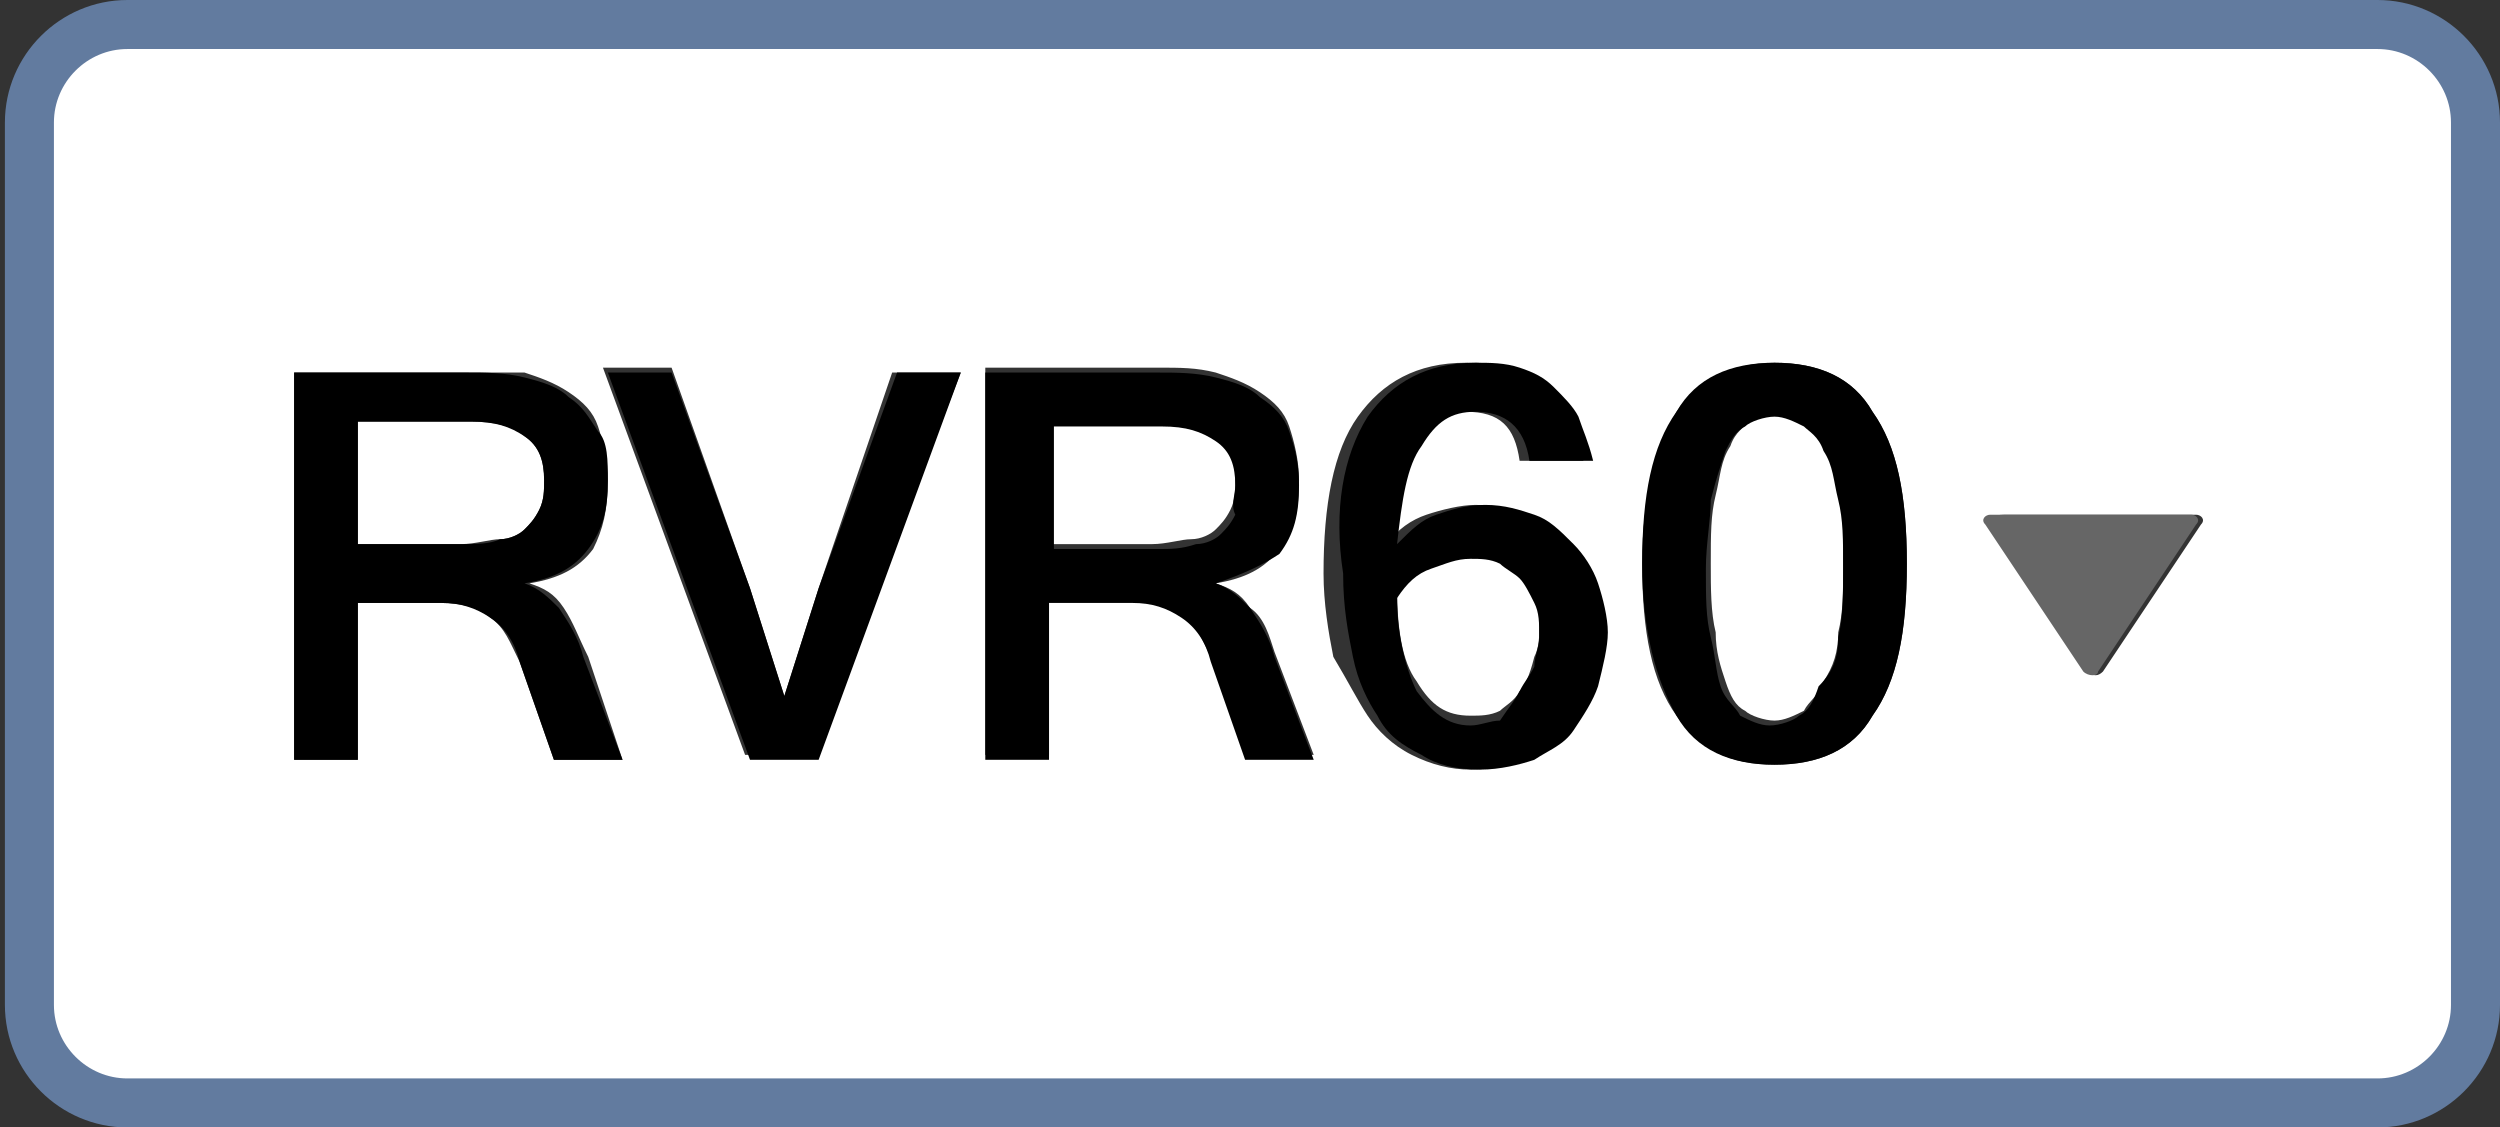
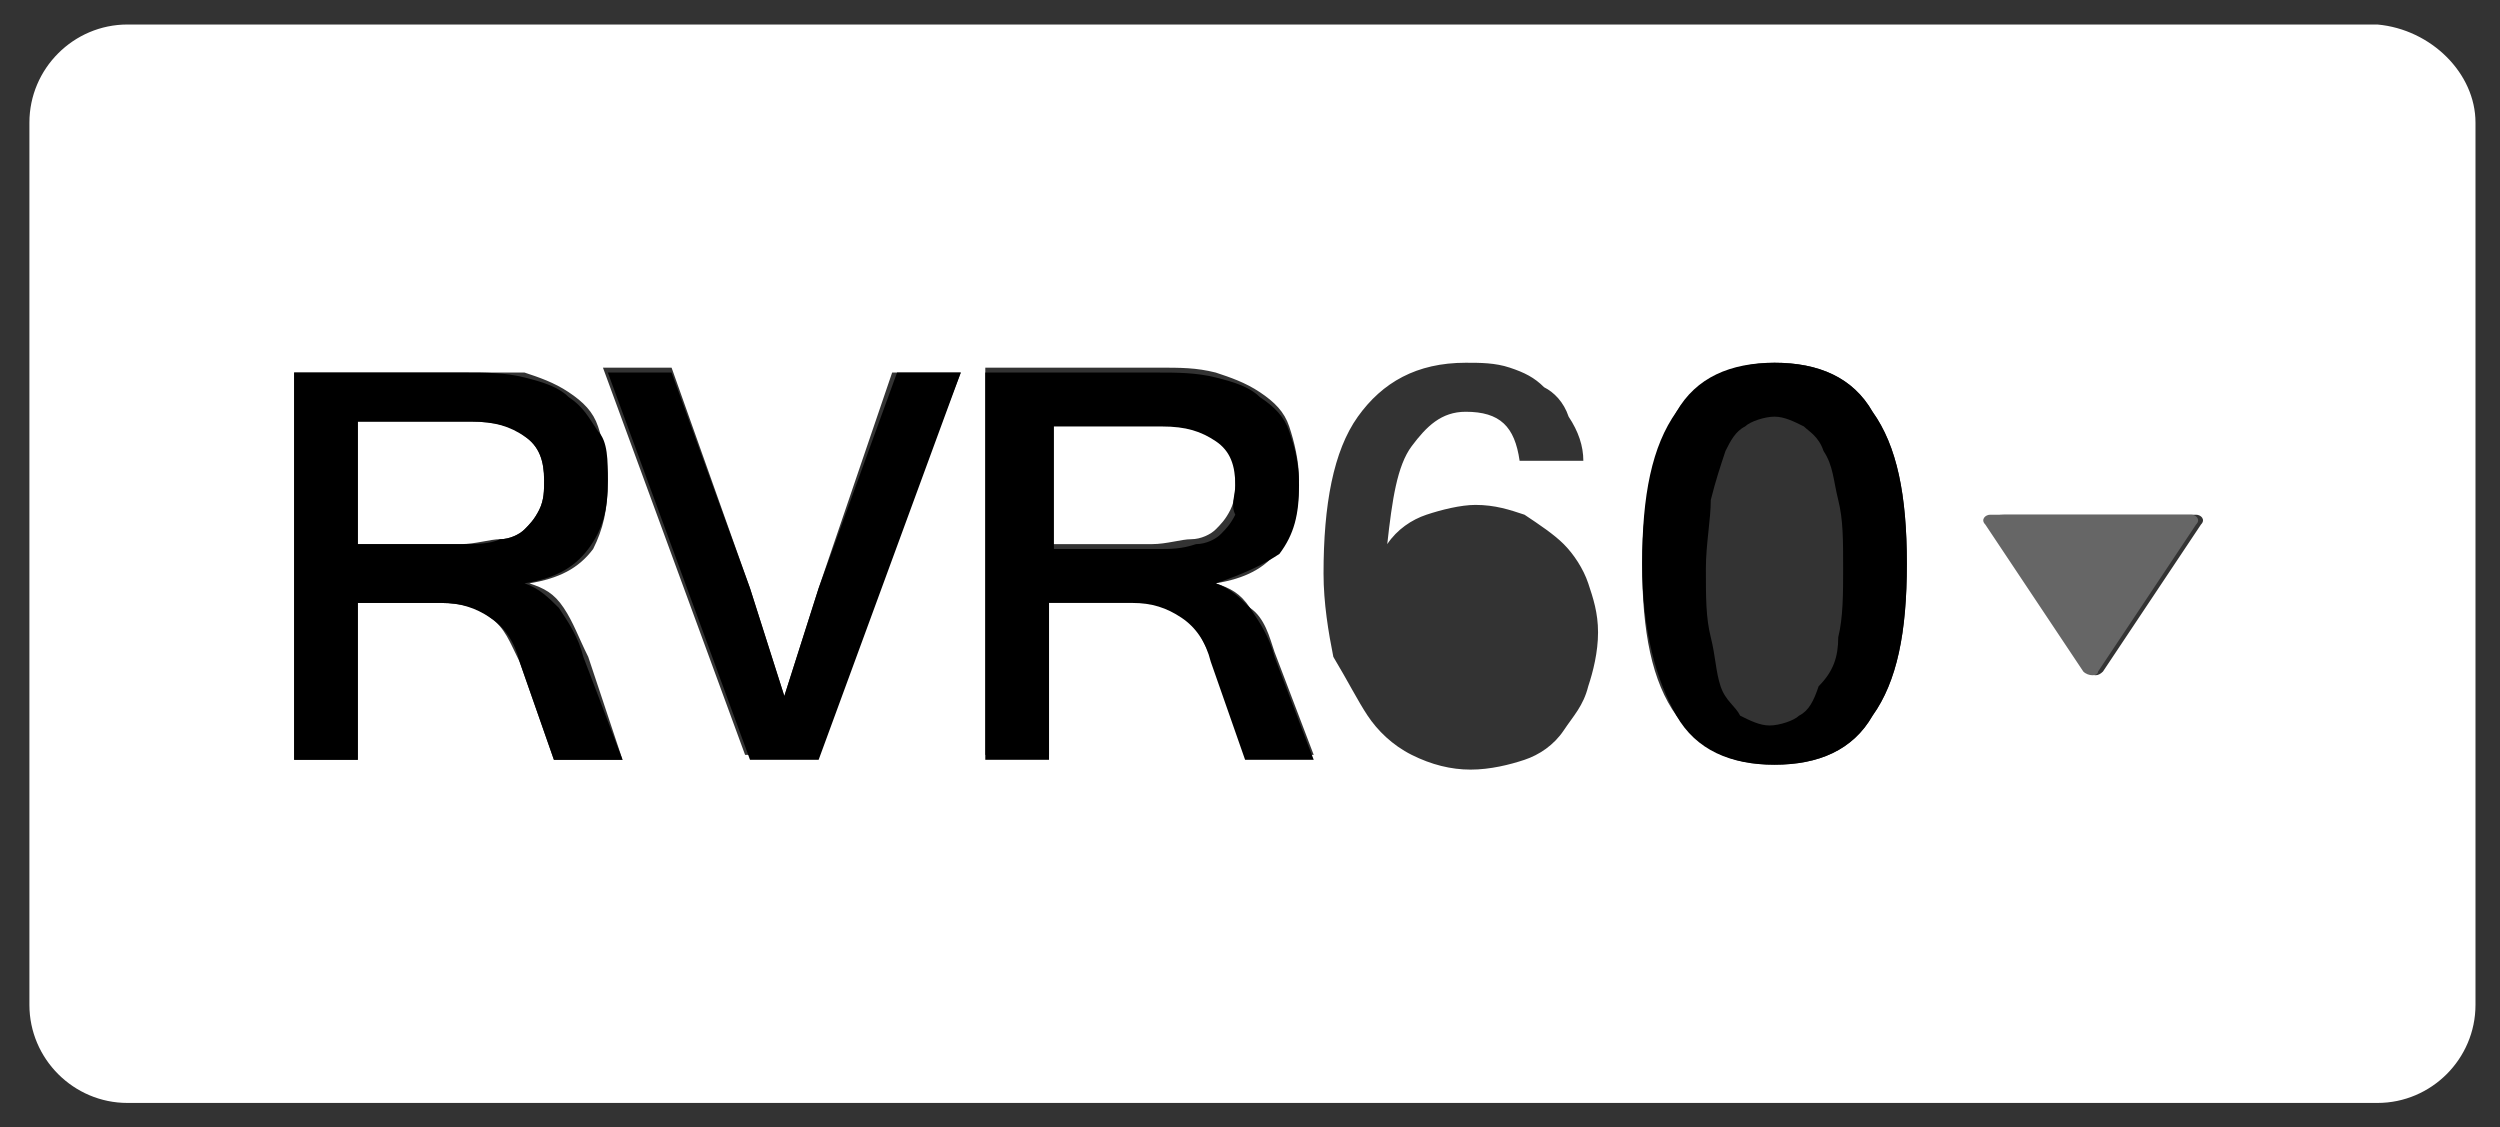
<svg xmlns="http://www.w3.org/2000/svg" version="1.1" id="Layer_1" x="0px" y="0px" viewBox="0 0 51 23" style="enable-background:new 0 0 51 23;" xml:space="preserve">
  <rect x="0" y="0" width="51" height="23" fill="#333333" stroke="none" />
  <style type="text/css">
	.st0{fill:#FFFFFF;}
	.st1{fill:#666666;}
	.st2{fill:none;stroke:#627B9F;stroke-linecap:round;stroke-linejoin:round;}
</style>
  <g>
    <g id="XMLID_1_">
      <g>
-         <path class="st0" d="M37.6,11.5c0,0.6,0,1-0.1,1.4c0,0.4-0.1,0.7-0.3,1c-0.1,0.3-0.3,0.4-0.4,0.6c-0.2,0.1-0.4,0.2-0.6,0.2     s-0.5-0.1-0.6-0.2c-0.2-0.1-0.3-0.3-0.4-0.6s-0.2-0.6-0.2-1c-0.1-0.4-0.1-0.9-0.1-1.4c0-0.6,0-1,0.1-1.4c0.1-0.4,0.1-0.7,0.3-1     c0.1-0.3,0.3-0.4,0.4-0.5c0.2-0.1,0.4-0.2,0.6-0.2c0.2,0,0.5,0.1,0.6,0.2c0.2,0.1,0.3,0.3,0.4,0.5c0.1,0.3,0.2,0.6,0.3,1     C37.6,10.5,37.6,11,37.6,11.5z" />
-         <path class="st0" d="M31,14.1c-0.1,0.2-0.3,0.3-0.4,0.4c-0.2,0.1-0.4,0.1-0.6,0.1c-0.5,0-0.8-0.2-1.1-0.7     c-0.3-0.4-0.4-1.1-0.4-1.9c0.2-0.2,0.5-0.4,0.7-0.6c0.2-0.1,0.5-0.2,0.8-0.2c0.2,0,0.4,0,0.6,0.1c0.2,0.1,0.3,0.2,0.4,0.3     c0.1,0.1,0.2,0.3,0.3,0.5s0.1,0.4,0.1,0.7c0,0.2,0,0.4-0.1,0.6C31.2,13.8,31.1,14,31,14.1z" />
        <path class="st0" d="M23.7,8.6c0.5,0,0.9,0.1,1.1,0.3c0.3,0.2,0.4,0.5,0.4,0.9c0,0.2,0,0.4-0.1,0.6c-0.1,0.2-0.2,0.3-0.3,0.4     c-0.1,0.1-0.3,0.2-0.5,0.2c-0.2,0-0.5,0.1-0.8,0.1h-2.1V8.6H23.7z" />
        <path class="st0" d="M9.6,8.6c0.5,0,0.9,0.1,1.1,0.3c0.3,0.2,0.4,0.5,0.4,0.9c0,0.2,0,0.4-0.1,0.6c-0.1,0.2-0.2,0.3-0.3,0.4     c-0.1,0.1-0.3,0.2-0.5,0.2c-0.2,0-0.5,0.1-0.8,0.1H7.3V8.6H9.6z" />
        <path class="st0" d="M40.6,10.7l2,3c0.1,0.1,0.2,0.1,0.3,0l2-3c0.1-0.1,0-0.2-0.1-0.2l-3.9,0C40.6,10.5,40.6,10.6,40.6,10.7z      M34.2,8.4c-0.4,0.7-0.7,1.7-0.7,3.1c0,1.4,0.2,2.4,0.7,3.1c0.5,0.7,1.1,1,2,1c0.9,0,1.6-0.3,2-1c0.5-0.7,0.7-1.7,0.7-3.1     c0-1.4-0.2-2.4-0.7-3.1c-0.4-0.7-1.1-1-2-1C35.3,7.4,34.6,7.8,34.2,8.4z M27.9,14.6c0.2,0.3,0.5,0.6,0.9,0.8     c0.4,0.2,0.8,0.3,1.2,0.3c0.4,0,0.8-0.1,1.1-0.2c0.3-0.1,0.6-0.3,0.8-0.6c0.2-0.3,0.4-0.5,0.5-0.9c0.1-0.3,0.2-0.7,0.2-1.1     s-0.1-0.7-0.2-1c-0.1-0.3-0.3-0.6-0.5-0.8c-0.2-0.2-0.5-0.4-0.8-0.6c-0.3-0.1-0.6-0.2-1-0.2c-0.3,0-0.7,0.1-1,0.2     c-0.3,0.1-0.6,0.3-0.8,0.6c0.1-0.9,0.2-1.6,0.5-2c0.3-0.4,0.6-0.7,1.1-0.7c0.7,0,1,0.3,1.1,1h1.3c0-0.3-0.1-0.6-0.3-0.9     c-0.1-0.3-0.3-0.5-0.5-0.6c-0.2-0.2-0.4-0.3-0.7-0.4c-0.3-0.1-0.6-0.1-0.9-0.1c-1,0-1.7,0.4-2.2,1.1s-0.7,1.8-0.7,3.2     c0,0.6,0.1,1.2,0.2,1.7C27.5,13.9,27.7,14.3,27.9,14.6z M12.4,9.8c0-0.4-0.1-0.8-0.2-1.1c-0.1-0.3-0.3-0.5-0.6-0.7     c-0.3-0.2-0.6-0.3-0.9-0.4C10.4,7.6,10,7.6,9.6,7.6H6v7.9h1.3v-3.2H9c0.4,0,0.8,0.1,1,0.3c0.3,0.2,0.4,0.5,0.6,0.9l0.7,2h1.4     L12,13.4c-0.2-0.4-0.3-0.7-0.5-1c-0.2-0.3-0.4-0.4-0.7-0.5c0.6-0.1,1-0.3,1.3-0.7C12.3,10.8,12.4,10.4,12.4,9.8z M19.6,7.6h-1.4     L16.7,12L16,14.2L15.3,12l-1.6-4.5h-1.4l2.9,7.9h1.4L19.6,7.6z M25.5,12.4c-0.2-0.3-0.4-0.4-0.7-0.5c0.6-0.1,1-0.3,1.3-0.7     c0.3-0.3,0.4-0.8,0.4-1.4c0-0.4-0.1-0.8-0.2-1.1C26.2,8.4,26,8.2,25.7,8c-0.3-0.2-0.6-0.3-0.9-0.4c-0.4-0.1-0.7-0.1-1.2-0.1h-3.5     v7.9h1.3v-3.2h1.7c0.4,0,0.8,0.1,1,0.3c0.3,0.2,0.4,0.5,0.6,0.9l0.7,2h1.4l-0.8-2.1C25.9,13,25.8,12.6,25.5,12.4z M50.5,2.5v18     c0,1.1-0.9,2-2,2H2.6c-1.1,0-2-0.9-2-2v-18c0-1.1,0.9-2,2-2h45.9C49.6,0.6,50.5,1.5,50.5,2.5z" />
        <path class="st1" d="M44.7,10.5c0.1,0,0.2,0.1,0.1,0.2l-2,3c0,0.1-0.2,0.1-0.3,0l-2-3c-0.1-0.1,0-0.2,0.1-0.2L44.7,10.5z" />
        <path d="M37.5,13c0.1-0.4,0.1-0.9,0.1-1.4c0-0.6,0-1-0.1-1.4c-0.1-0.4-0.1-0.7-0.3-1c-0.1-0.3-0.3-0.4-0.4-0.5     c-0.2-0.1-0.4-0.2-0.6-0.2c-0.2,0-0.5,0.1-0.6,0.2c-0.2,0.1-0.3,0.3-0.4,0.5c-0.1,0.3-0.2,0.6-0.3,1c0,0.4-0.1,0.9-0.1,1.4     c0,0.6,0,1,0.1,1.4c0.1,0.4,0.1,0.7,0.2,1s0.3,0.4,0.4,0.6c0.2,0.1,0.4,0.2,0.6,0.2s0.5-0.1,0.6-0.2c0.2-0.1,0.3-0.3,0.4-0.6     C37.4,13.7,37.5,13.4,37.5,13z M34.2,14.6c-0.4-0.7-0.7-1.7-0.7-3.1c0-1.4,0.2-2.4,0.7-3.1c0.4-0.7,1.1-1,2-1c0.9,0,1.6,0.3,2,1     c0.5,0.7,0.7,1.7,0.7,3.1c0,1.4-0.2,2.4-0.7,3.1c-0.4,0.7-1.1,1-2,1C35.3,15.6,34.6,15.3,34.2,14.6z" />
-         <path d="M31,14.1c0.1-0.2,0.2-0.3,0.3-0.5c0-0.2,0.1-0.4,0.1-0.6c0-0.3,0-0.5-0.1-0.7s-0.2-0.4-0.3-0.5c-0.1-0.1-0.3-0.2-0.4-0.3     c-0.2-0.1-0.4-0.1-0.6-0.1c-0.3,0-0.5,0.1-0.8,0.2c-0.3,0.1-0.5,0.3-0.7,0.6c0,0.8,0.2,1.5,0.4,1.9c0.3,0.4,0.6,0.7,1.1,0.7     c0.2,0,0.4-0.1,0.6-0.1C30.8,14.4,30.9,14.3,31,14.1z M27.9,8.5c0.5-0.7,1.2-1.1,2.2-1.1c0.3,0,0.6,0,0.9,0.1     c0.3,0.1,0.5,0.2,0.7,0.4c0.2,0.2,0.4,0.4,0.5,0.6c0.1,0.3,0.2,0.5,0.3,0.9h-1.3c-0.1-0.7-0.5-1-1.1-1c-0.5,0-0.8,0.2-1.1,0.7     c-0.3,0.4-0.4,1.1-0.5,2c0.3-0.3,0.5-0.5,0.8-0.6c0.3-0.1,0.6-0.2,1-0.2c0.4,0,0.7,0.1,1,0.2c0.3,0.1,0.5,0.3,0.8,0.6     c0.2,0.2,0.4,0.5,0.5,0.8c0.1,0.3,0.2,0.7,0.2,1s-0.1,0.7-0.2,1.1c-0.1,0.3-0.3,0.6-0.5,0.9c-0.2,0.3-0.5,0.4-0.8,0.6     c-0.3,0.1-0.7,0.2-1.1,0.2c-0.5,0-0.9-0.1-1.2-0.3c-0.4-0.2-0.7-0.4-0.9-0.8c-0.2-0.3-0.4-0.7-0.5-1.2c-0.1-0.5-0.2-1-0.2-1.7     C27.2,10.4,27.4,9.3,27.9,8.5z" />
        <path d="M24.8,11.9c0.3,0.1,0.5,0.3,0.7,0.5c0.2,0.3,0.4,0.6,0.5,1l0.8,2.1h-1.4l-0.7-2c-0.1-0.4-0.3-0.7-0.6-0.9     c-0.3-0.2-0.6-0.3-1-0.3h-1.7v3.2h-1.3V7.6h3.5c0.4,0,0.8,0,1.2,0.1c0.4,0.1,0.7,0.2,0.9,0.4c0.3,0.2,0.5,0.4,0.6,0.7     c0.1,0.3,0.2,0.6,0.2,1.1c0,0.6-0.1,1-0.4,1.4C25.8,11.5,25.4,11.7,24.8,11.9z M25.2,9.9c0-0.4-0.1-0.7-0.4-0.9     c-0.3-0.2-0.6-0.3-1.1-0.3h-2.2v2.5h2.1c0.3,0,0.5,0,0.8-0.1c0.2,0,0.4-0.1,0.5-0.2c0.1-0.1,0.2-0.2,0.3-0.4     C25.1,10.3,25.2,10.1,25.2,9.9z" />
        <polygon points="19.6,7.6 16.7,15.5 15.3,15.5 12.4,7.6 13.7,7.6 15.3,12 16,14.2 16.7,12 18.3,7.6    " />
        <path d="M11,10.4c0.1-0.2,0.1-0.4,0.1-0.6c0-0.4-0.1-0.7-0.4-0.9c-0.3-0.2-0.6-0.3-1.1-0.3H7.3v2.5h2.1c0.3,0,0.6,0,0.8-0.1     c0.2,0,0.4-0.1,0.5-0.2C10.8,10.7,10.9,10.6,11,10.4z M12.4,9.8c0,0.6-0.1,1-0.4,1.4c-0.3,0.4-0.7,0.6-1.3,0.7     c0.3,0.1,0.5,0.3,0.7,0.5c0.2,0.3,0.4,0.6,0.5,1l0.8,2.1h-1.4l-0.7-2c-0.1-0.4-0.3-0.7-0.6-0.9c-0.3-0.2-0.6-0.3-1-0.3H7.3v3.2H6     V7.6h3.5c0.4,0,0.8,0,1.2,0.1c0.4,0.1,0.7,0.2,0.9,0.4c0.3,0.2,0.4,0.4,0.6,0.7C12.4,9,12.4,9.4,12.4,9.8z" />
      </g>
      <g>
-         <path class="st2" d="M48.5,22.5H2.6c-1.1,0-2-0.9-2-2v-18c0-1.1,0.9-2,2-2h45.9c1.1,0,2,0.9,2,2v18     C50.5,21.6,49.6,22.5,48.5,22.5z" />
-       </g>
+         </g>
    </g>
  </g>
</svg>